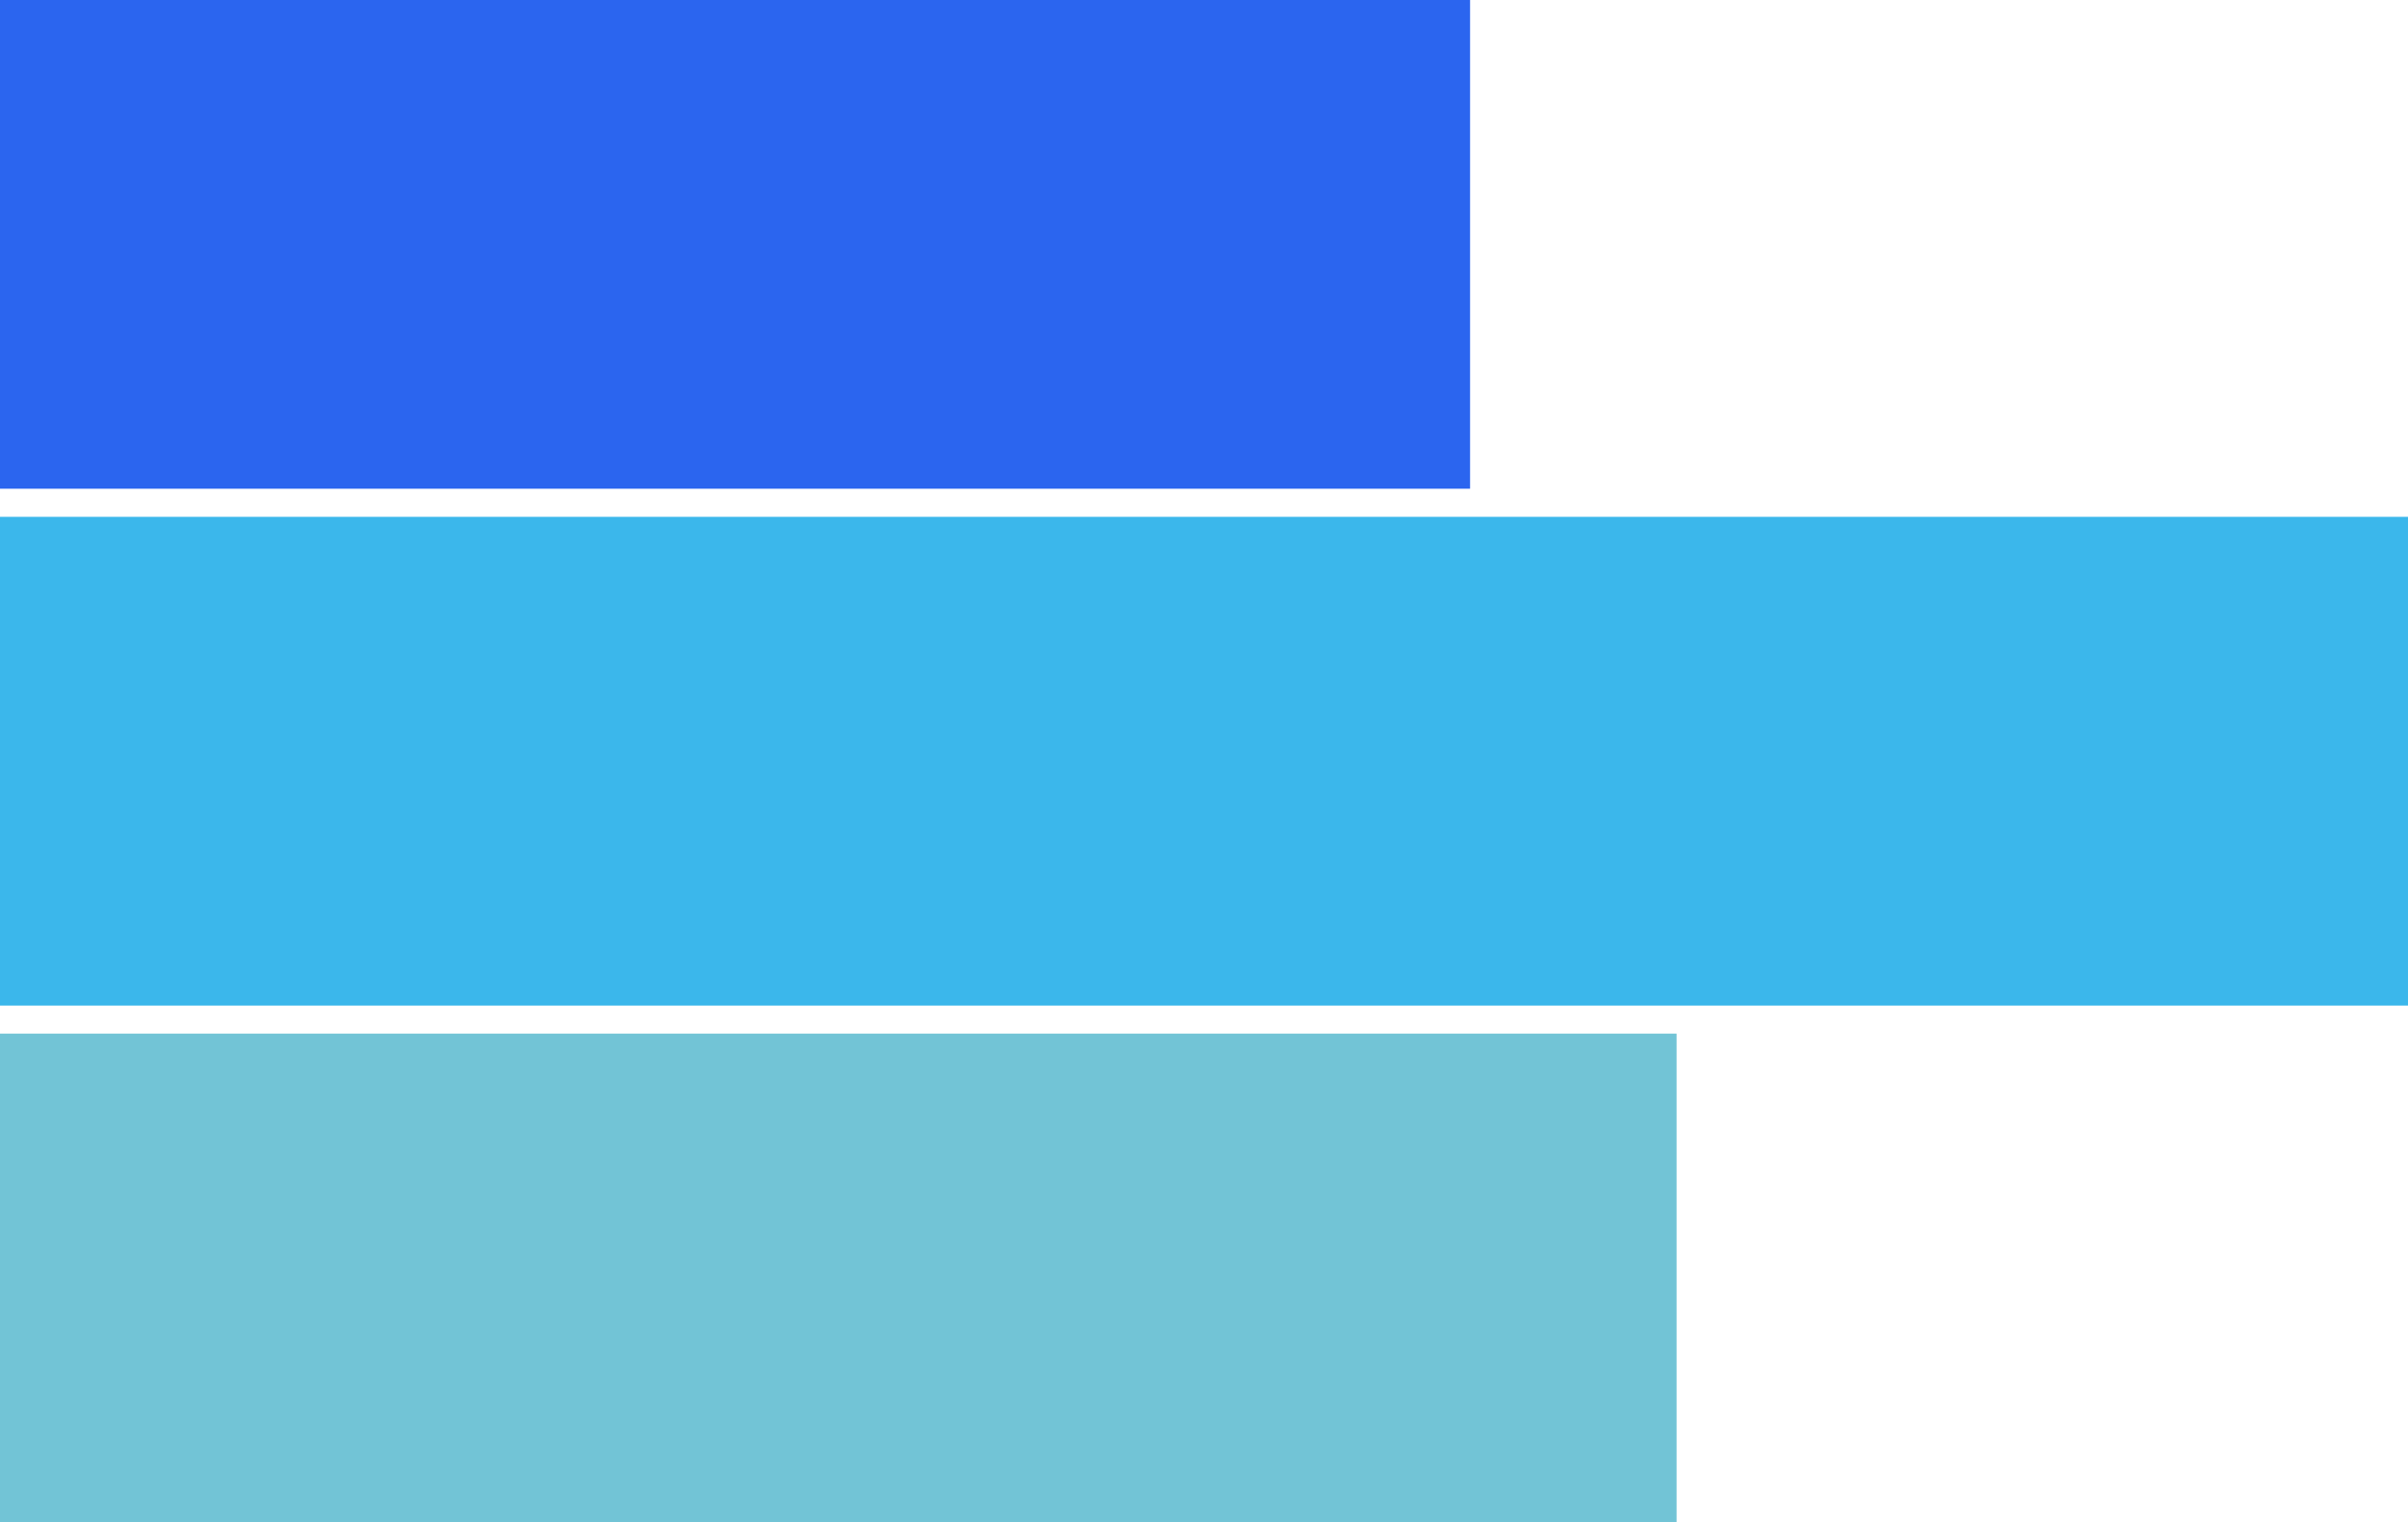
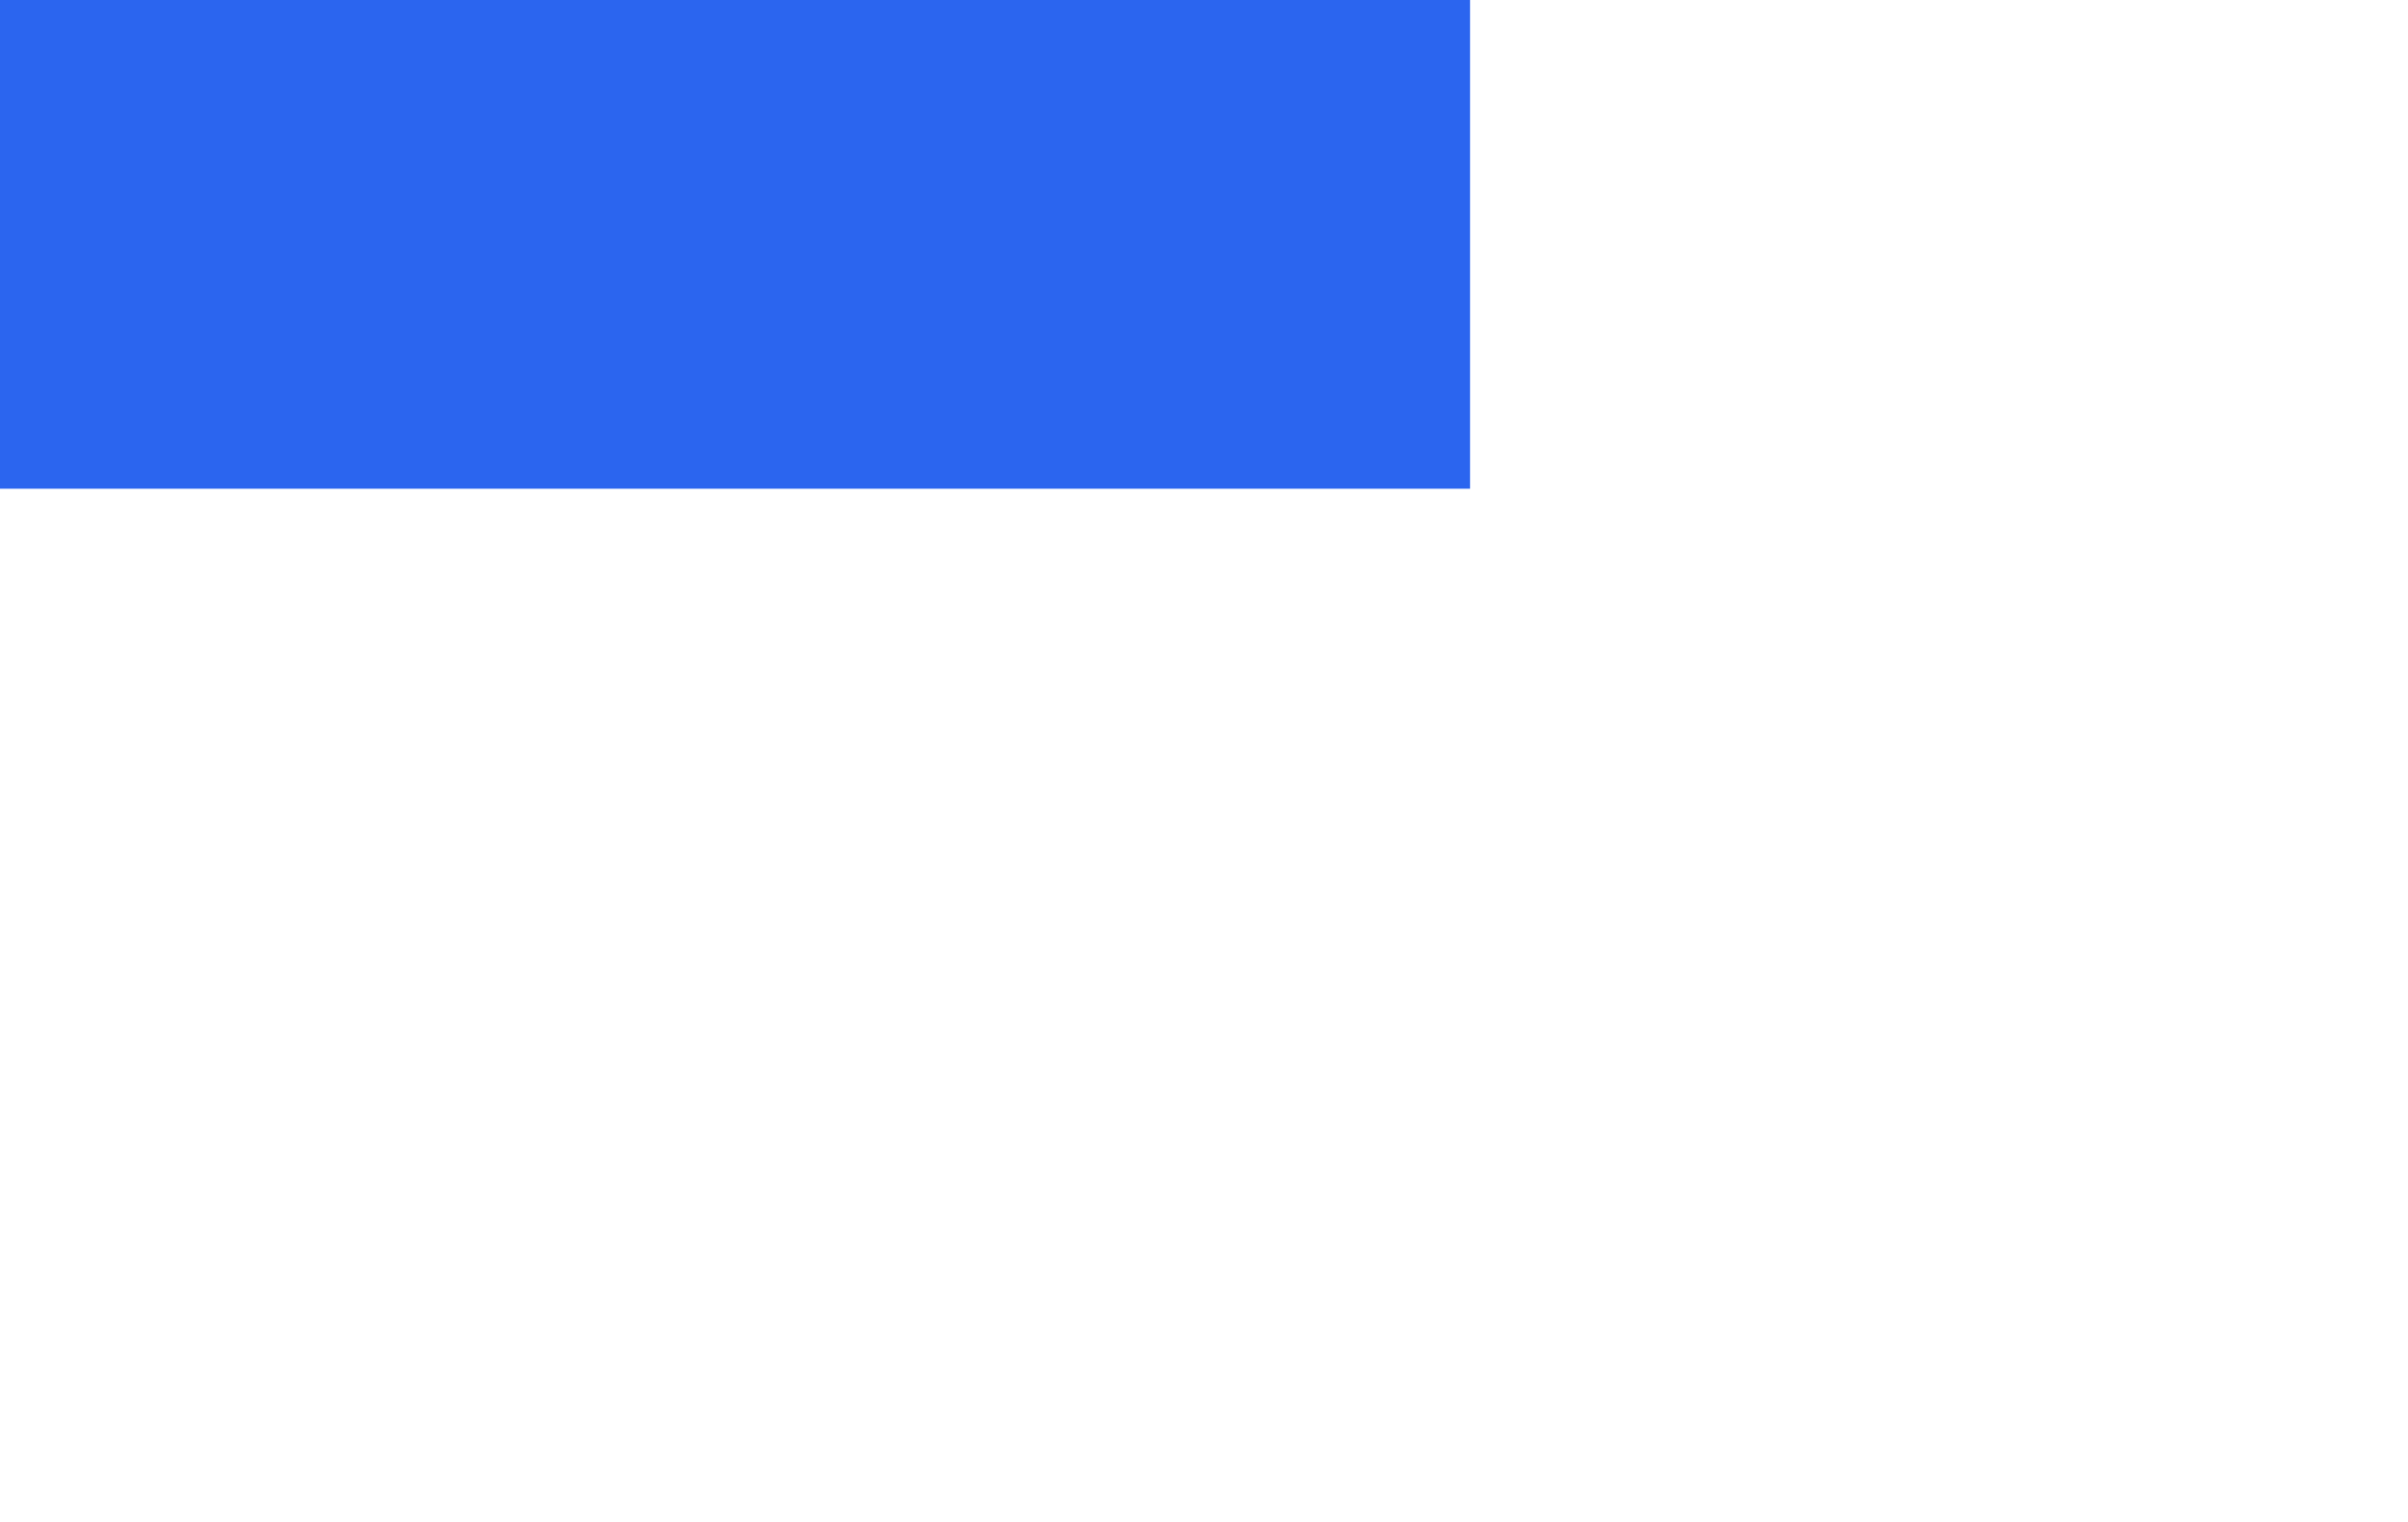
<svg xmlns="http://www.w3.org/2000/svg" width="32.729" height="20.69" viewBox="0 0 32.729 20.69">
  <rect width="19.981" height="6.642" transform="translate(0 0)" fill="#2b65ef" />
-   <rect width="32.729" height="6.642" transform="translate(0 7.024)" fill="#3bb7eb" />
-   <rect width="22.788" height="6.642" transform="translate(0 14.048)" fill="#72c4d6" />
</svg>